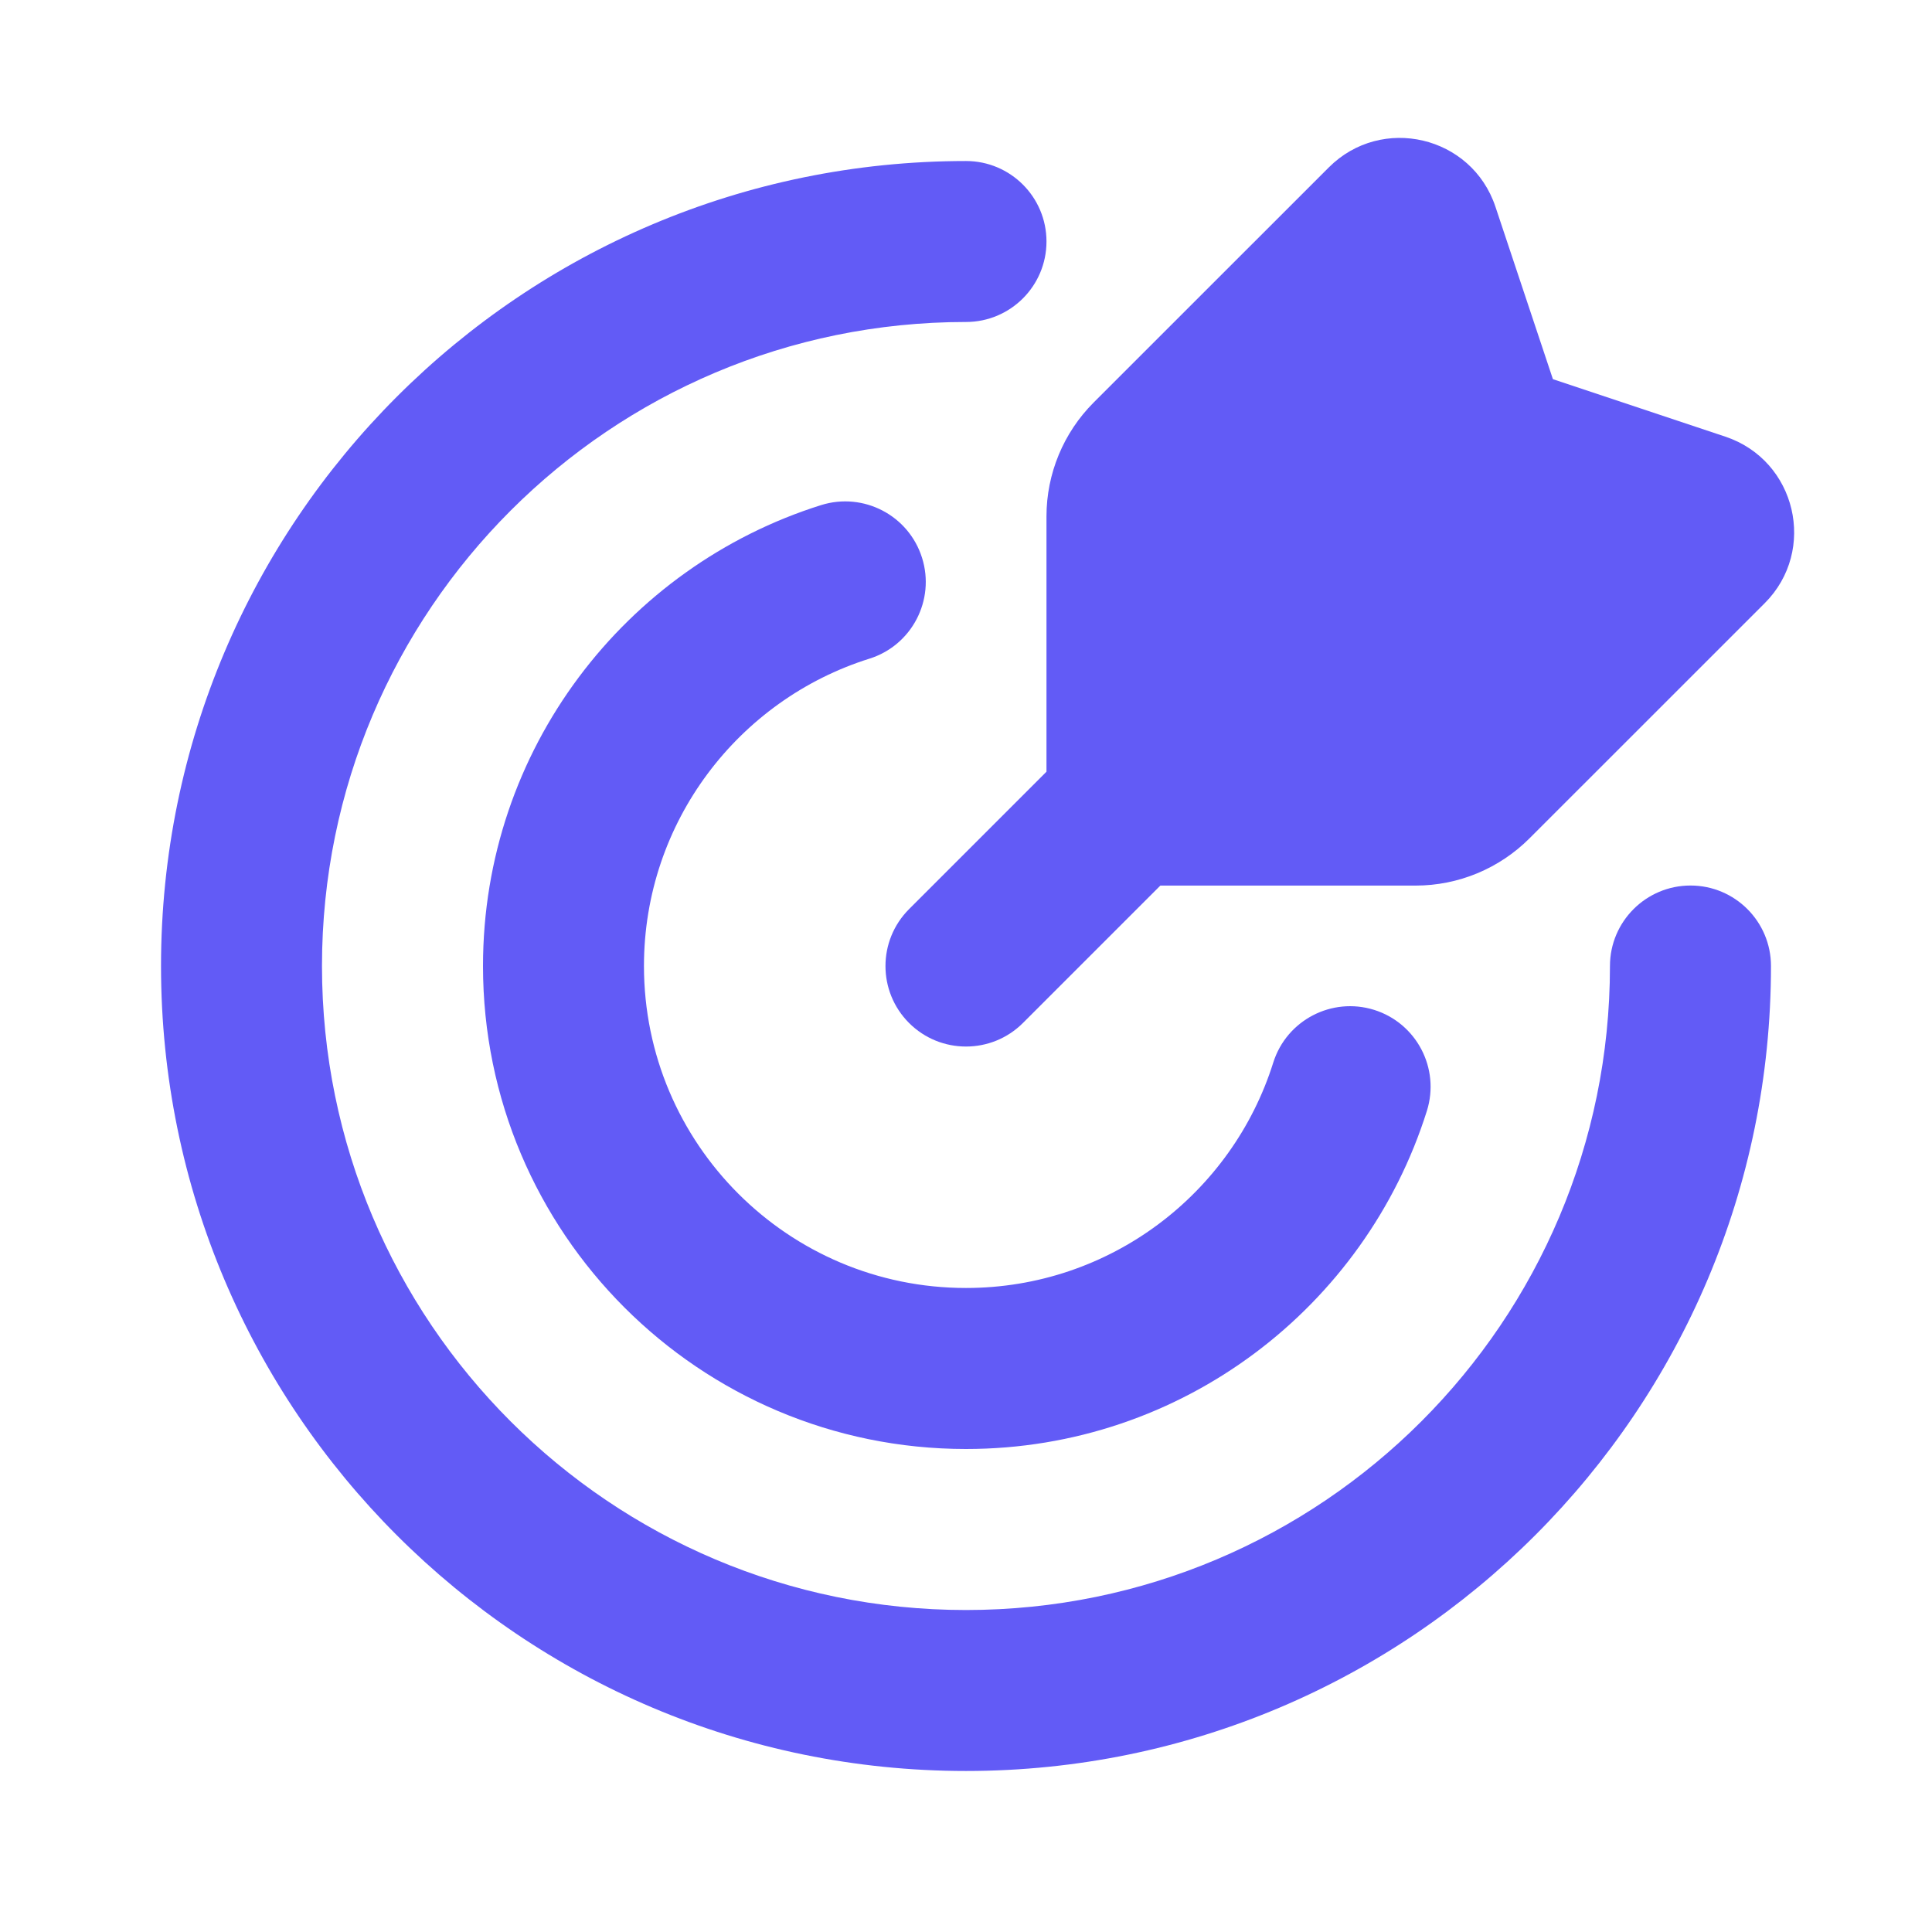
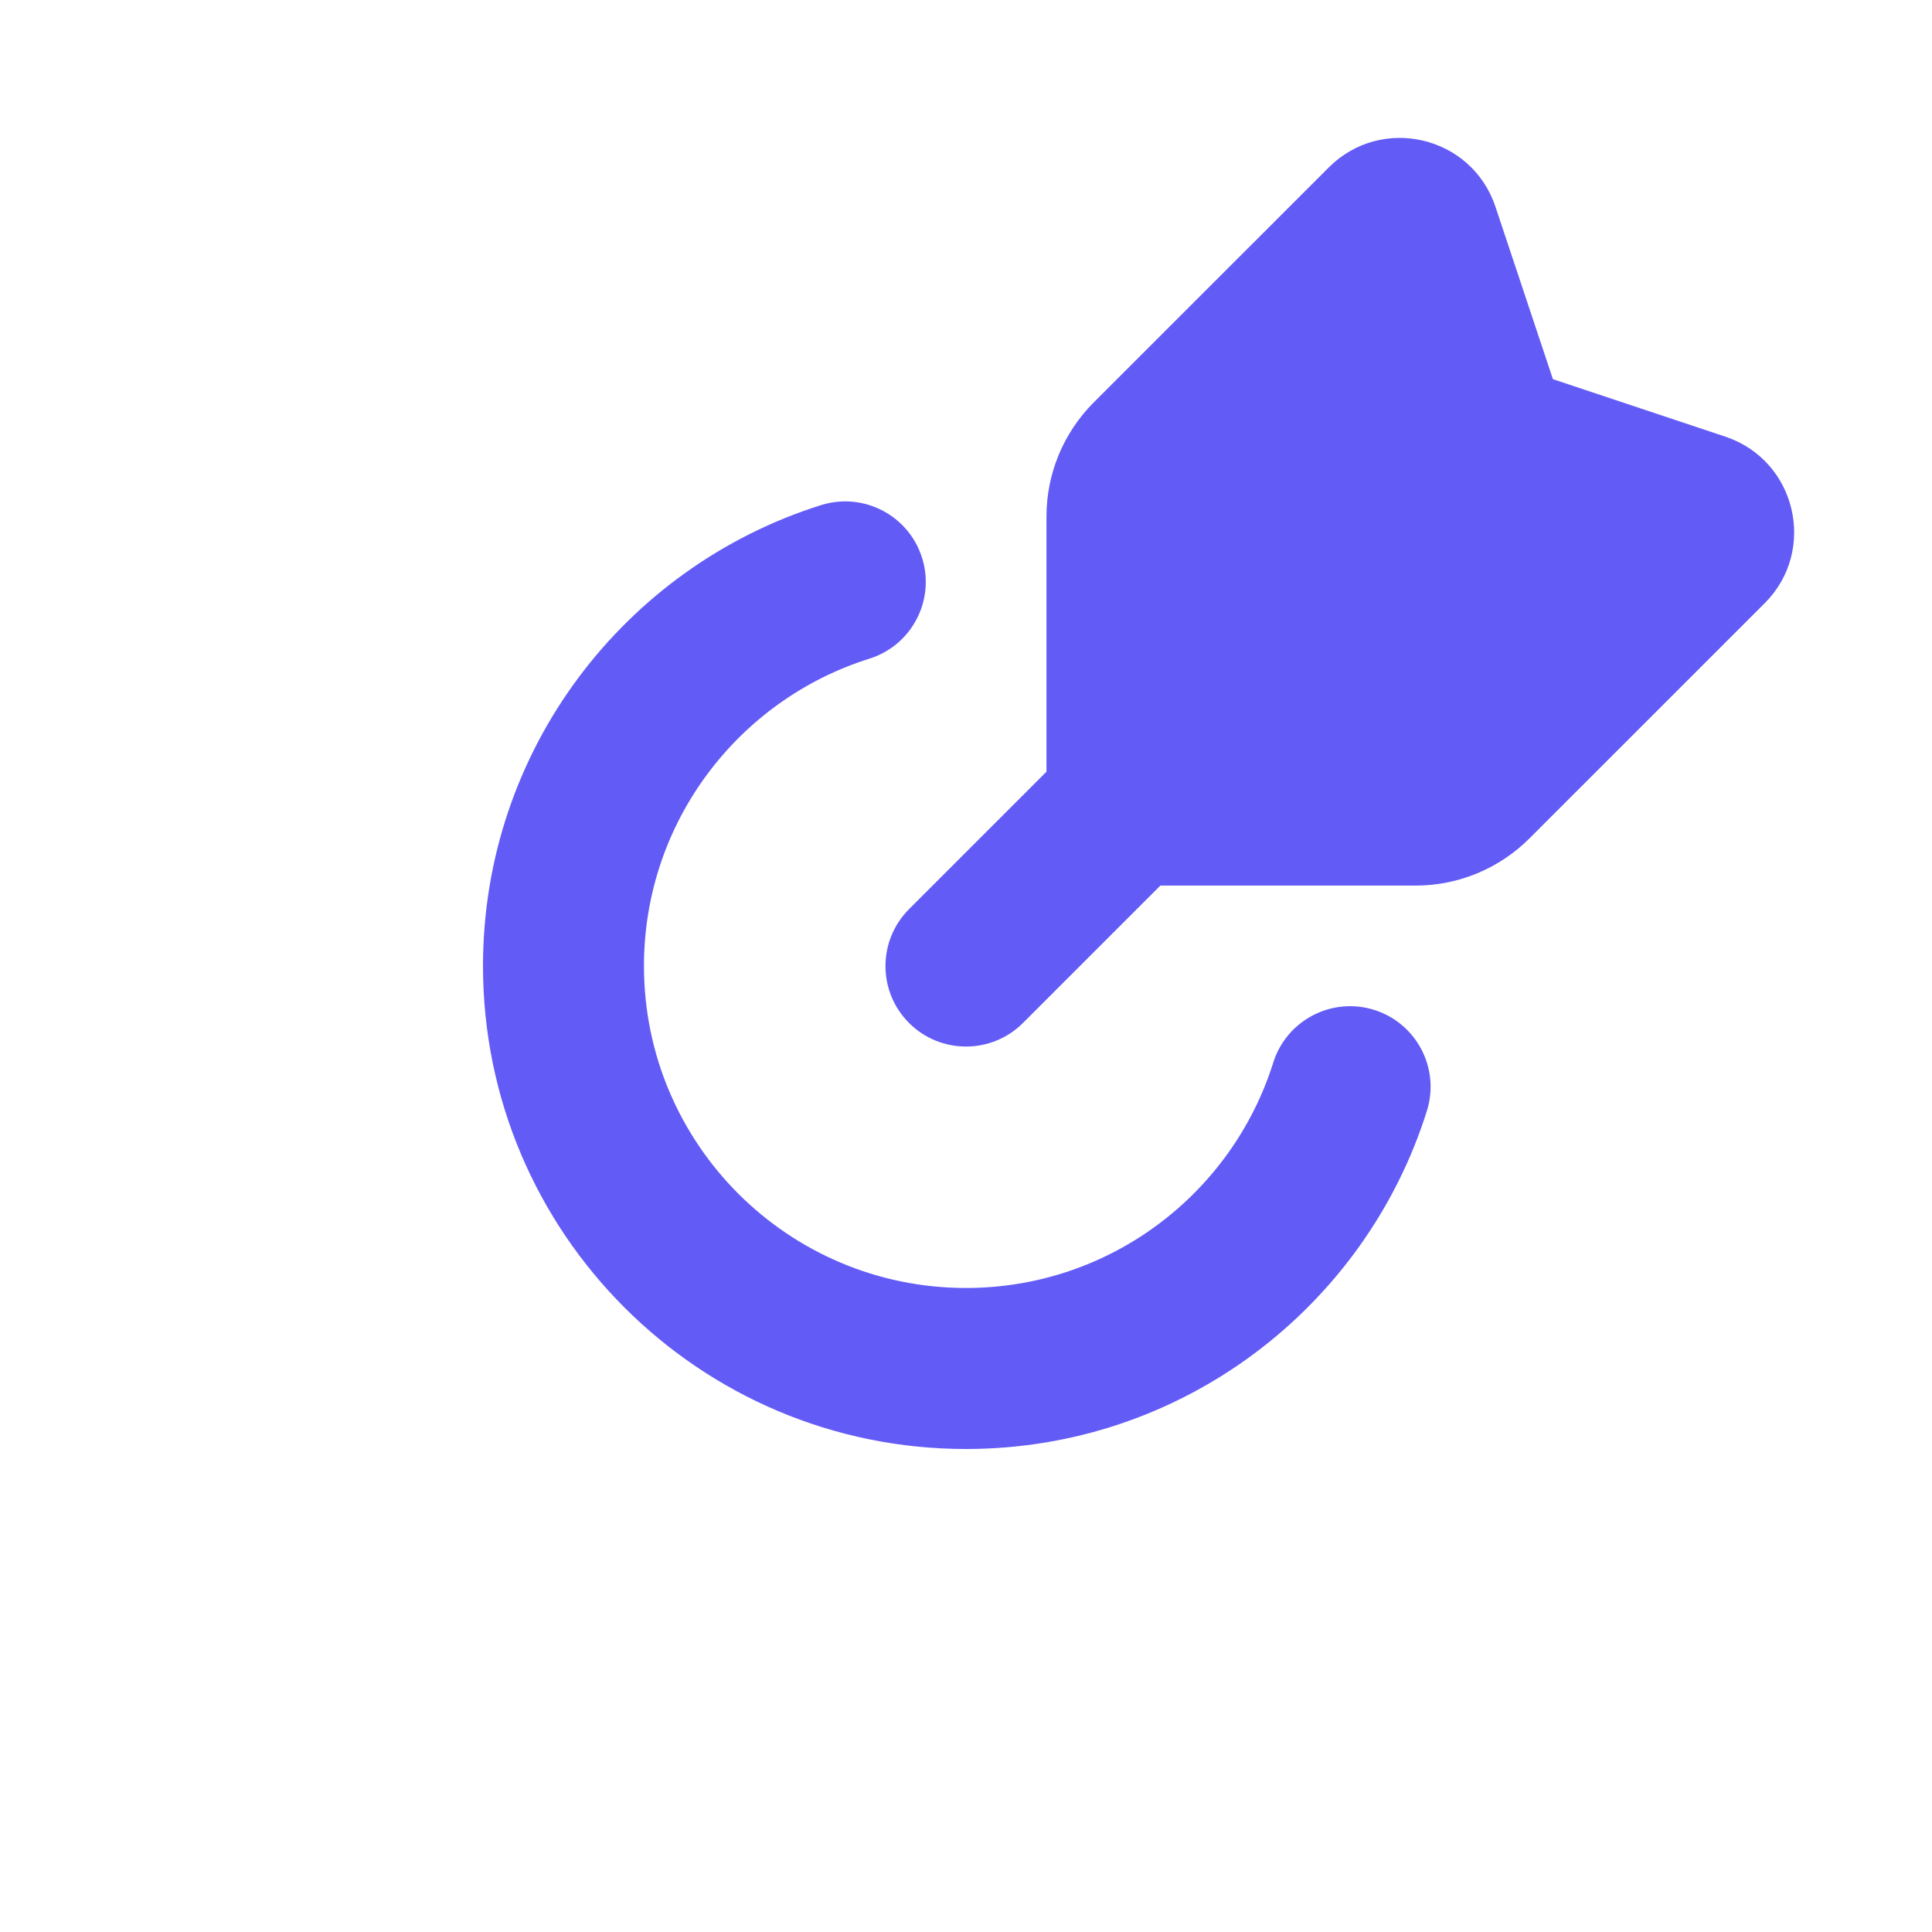
<svg xmlns="http://www.w3.org/2000/svg" width="32" height="32" viewBox="0 0 32 32" fill="none">
  <path d="M24.769 3.424C24.377 2.249 22.885 1.897 22.009 2.773L18.114 6.667C17.614 7.168 17.333 7.846 17.333 8.553V12.782L15.057 15.058C14.536 15.579 14.536 16.423 15.057 16.944C15.578 17.464 16.422 17.464 16.943 16.944L19.219 14.668H23.448C24.155 14.668 24.833 14.386 25.333 13.886L29.228 9.992C30.104 9.116 29.752 7.624 28.576 7.232L25.721 6.28L24.769 3.424Z" fill="#625BF6" />
-   <path d="M5.333 16C5.333 10.109 10.109 5.333 16 5.333C16.736 5.333 17.333 4.736 17.333 4C17.333 3.264 16.736 2.667 16 2.667C8.636 2.667 2.667 8.636 2.667 16C2.667 23.364 8.636 29.333 16 29.333C23.364 29.333 29.333 23.364 29.333 16C29.333 15.264 28.736 14.667 28 14.667C27.264 14.667 26.666 15.264 26.666 16C26.666 21.891 21.891 26.667 16 26.667C10.109 26.667 5.333 21.891 5.333 16Z" fill="#625BF6" />
  <path d="M14.399 10.91C15.102 10.69 15.493 9.941 15.272 9.239C15.051 8.536 14.303 8.146 13.6 8.366C10.356 9.385 8 12.416 8 16C8 20.418 11.582 24 16 24C19.584 24 22.614 21.644 23.634 18.399C23.854 17.696 23.463 16.948 22.761 16.727C22.058 16.507 21.31 16.898 21.089 17.6C20.409 19.765 18.386 21.333 16 21.333C13.054 21.333 10.666 18.945 10.666 16C10.666 13.614 12.234 11.59 14.399 10.91Z" fill="#625BF6" />
</svg>